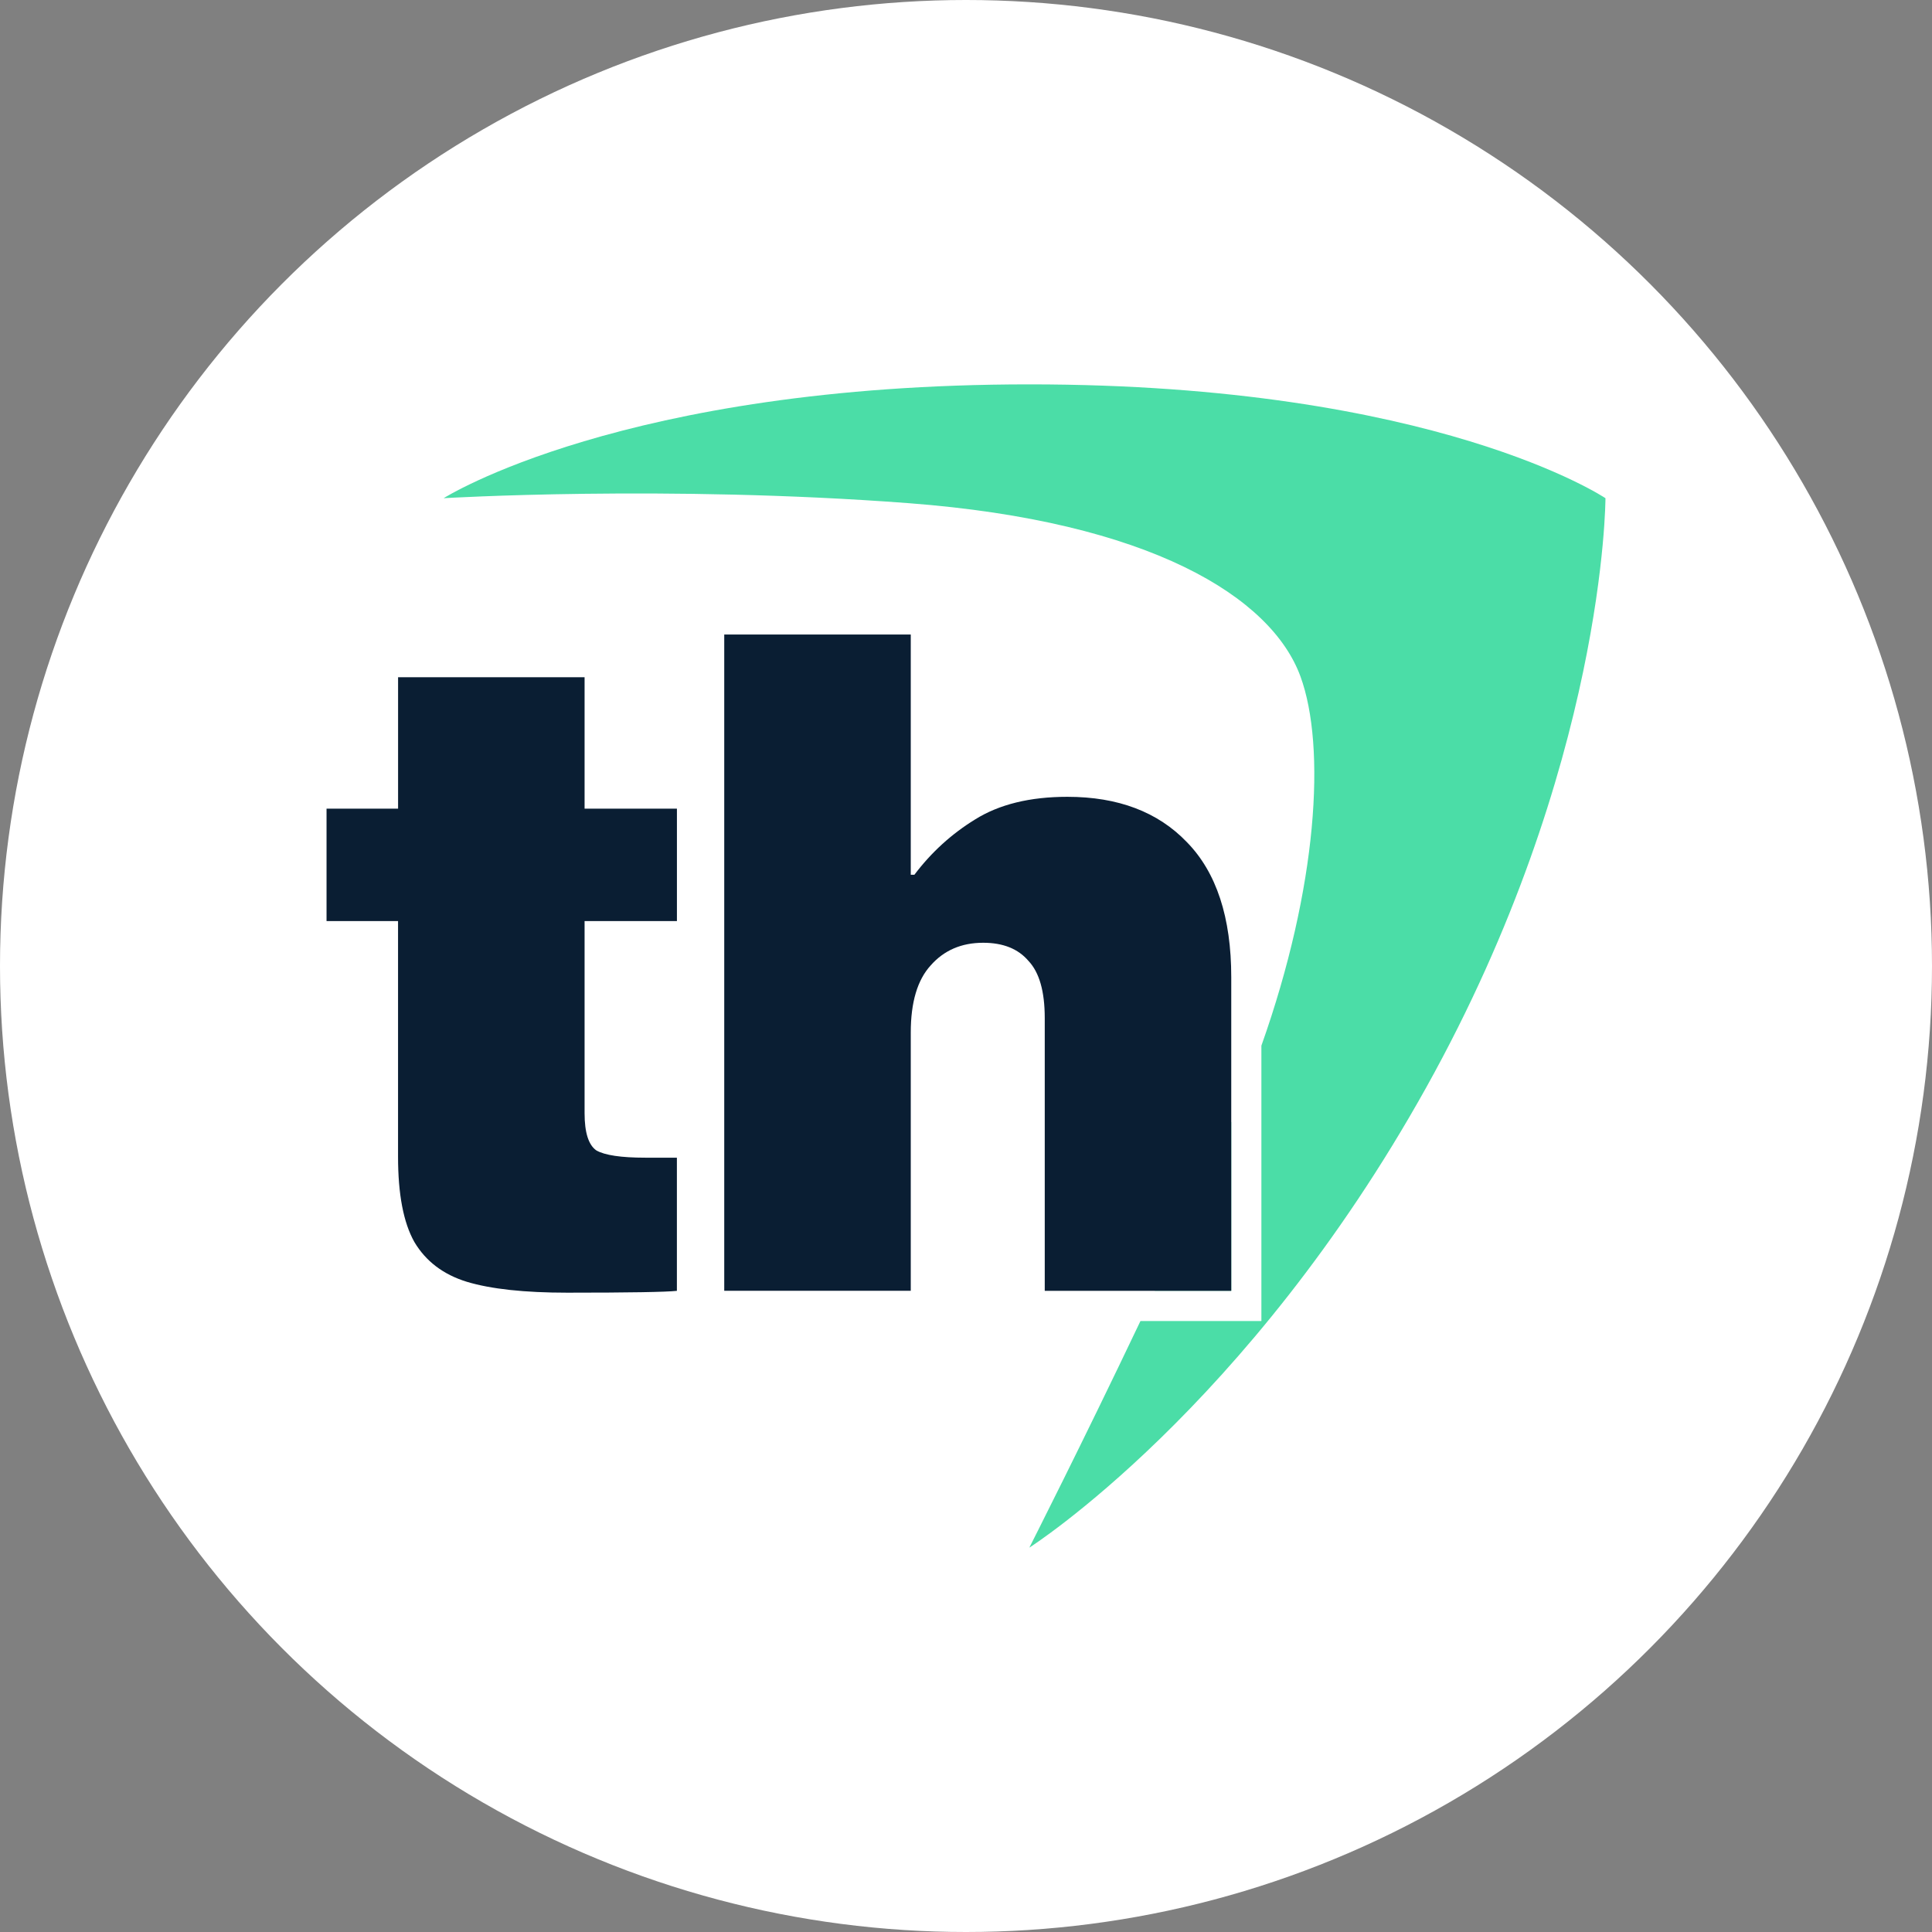
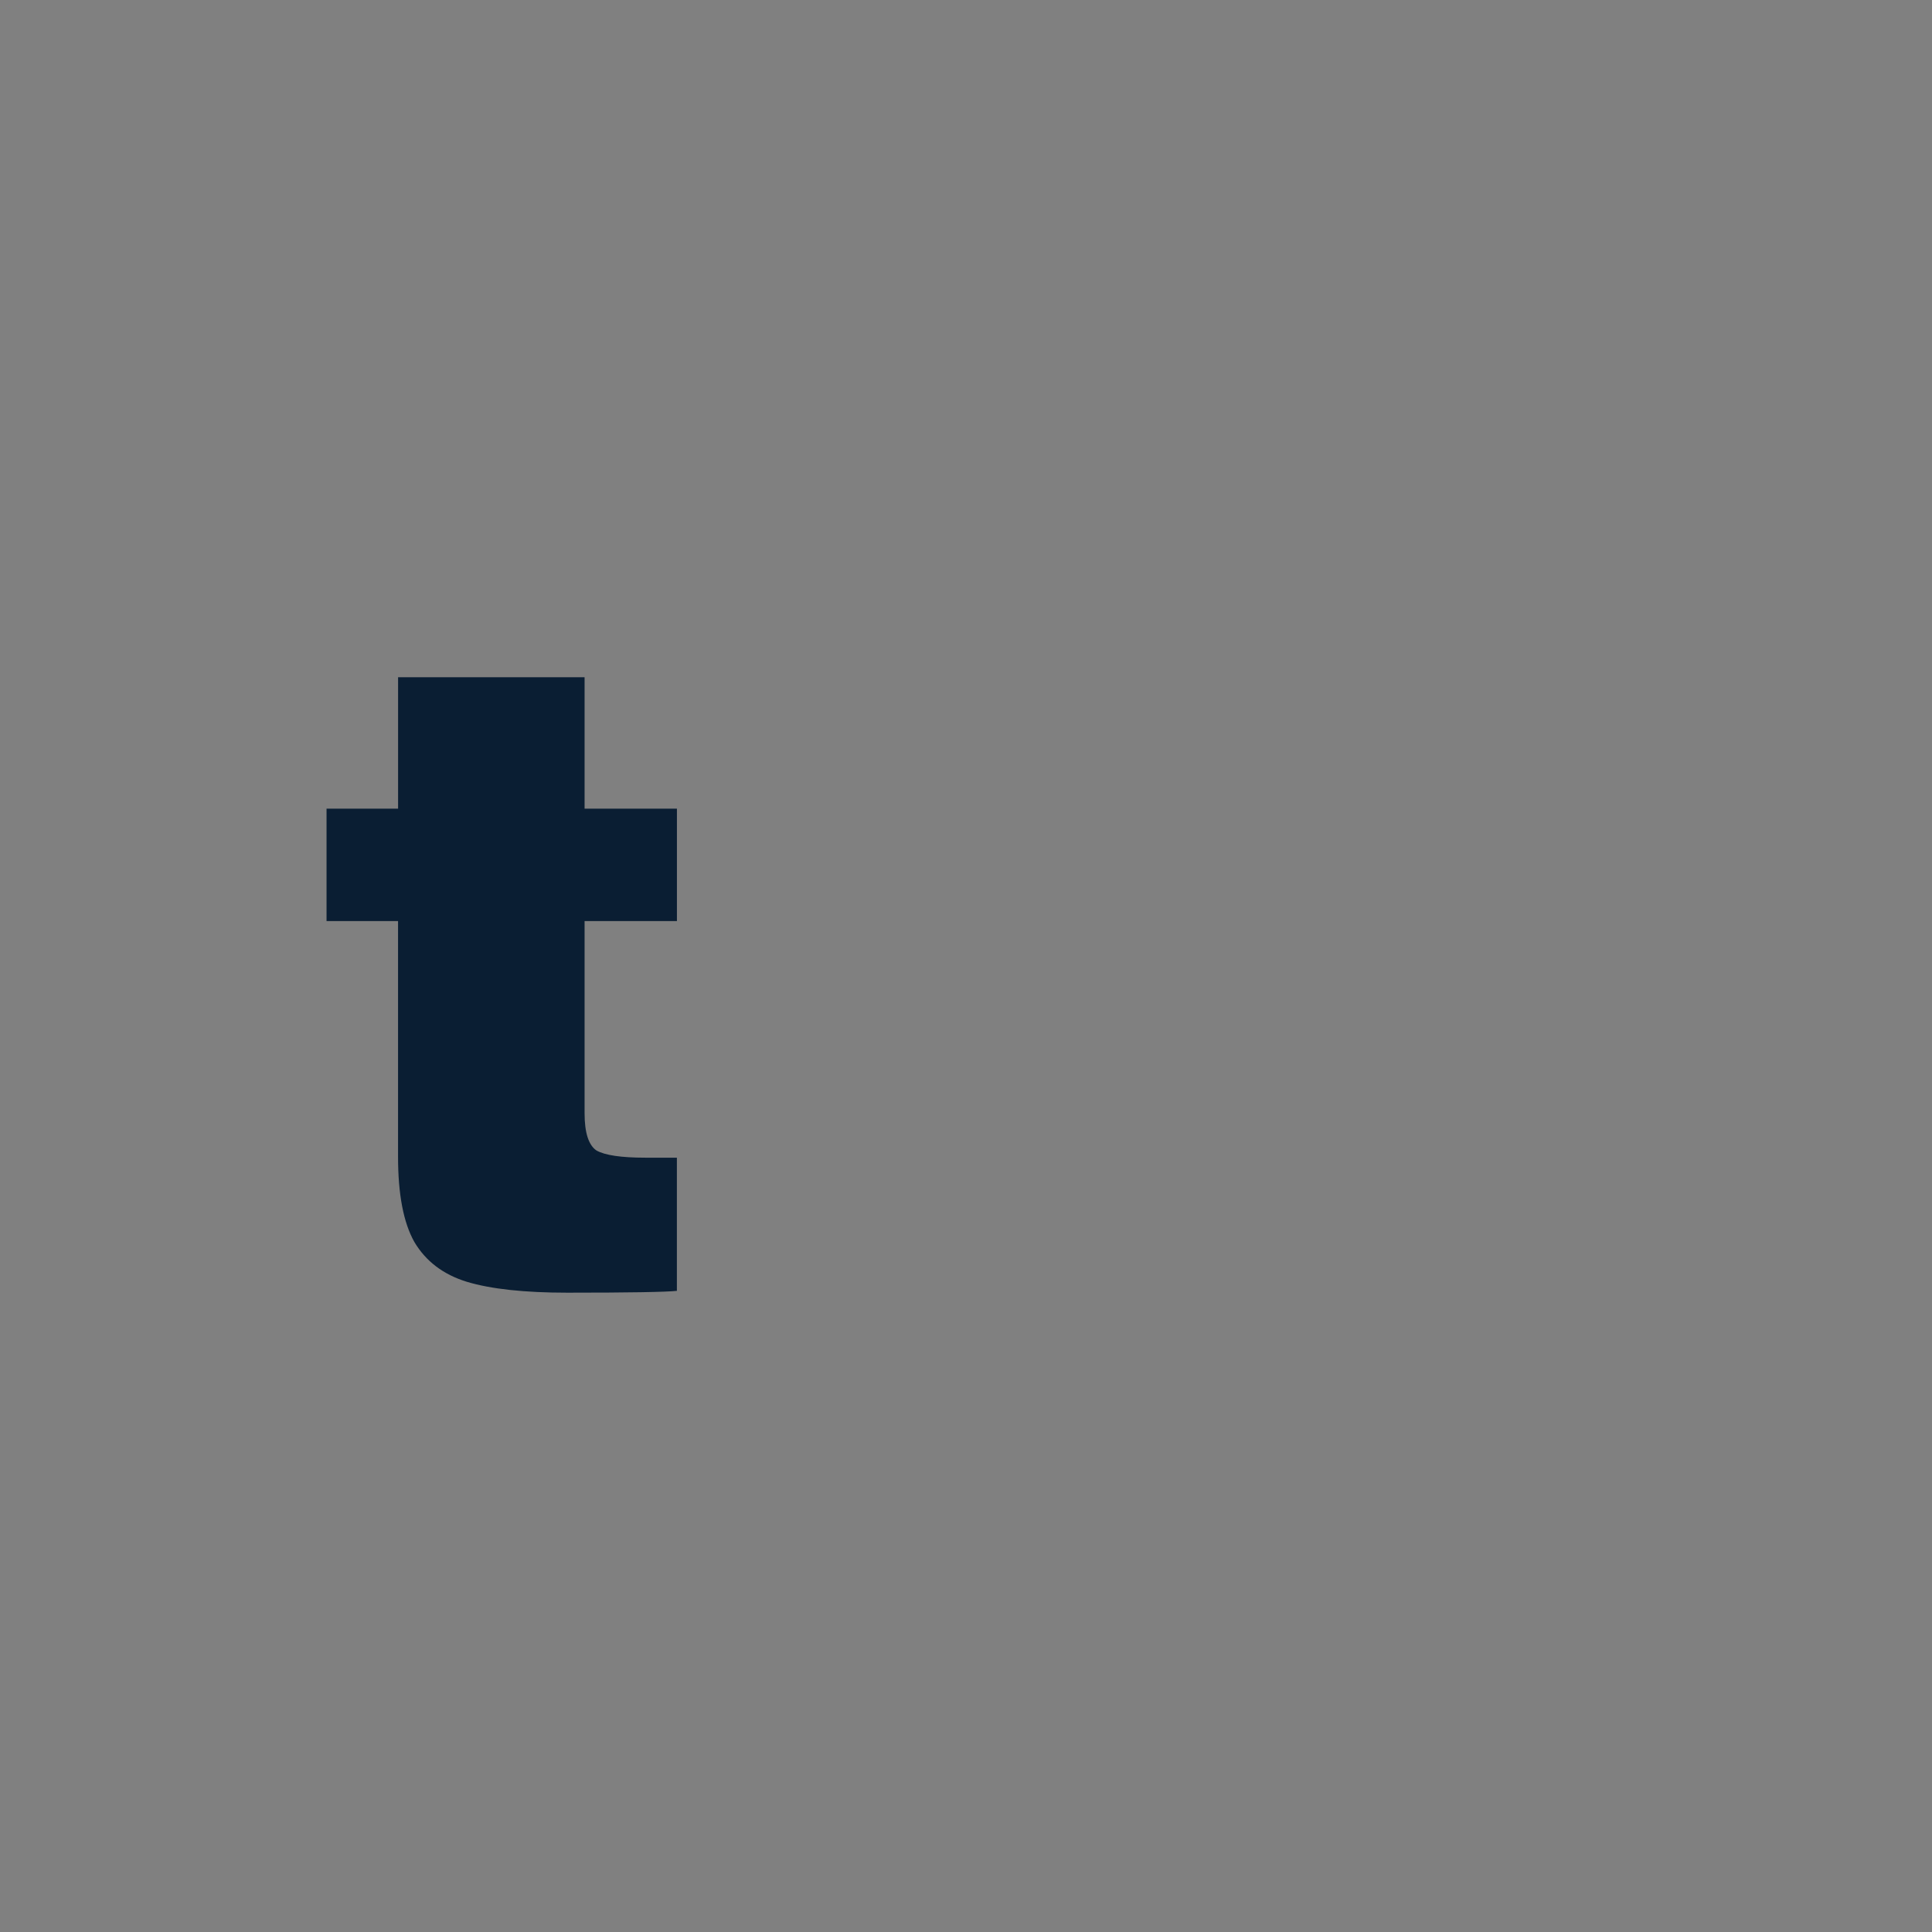
<svg xmlns="http://www.w3.org/2000/svg" width="112" height="112" viewBox="0 0 112 112" fill="none">
  <rect x="0" y="0" width="112" height="112" fill="#808080" stroke="none" />
-   <circle cx="56" cy="56" r="56" fill="white" />
-   <path fill-rule="evenodd" clip-rule="evenodd" d="M25.718 28.881C25.718 28.881 36.1 22.282 59.675 22.282C83.249 22.282 93.07 28.881 93.07 28.881C93.07 28.881 93.07 44.376 82.686 63.031C72.301 81.684 59.672 89.718 59.672 89.718C59.672 89.718 62.729 83.695 66.113 76.581H73.124V60.619C76.389 51.421 76.88 43.285 75.388 39.212C73.705 34.619 66.689 30.232 52.656 29.168C38.624 28.104 25.716 28.881 25.716 28.881H25.718ZM66.943 74.829C68.485 71.556 70.045 68.138 71.377 65.035V74.829H66.943Z" fill="#4BDDA7" />
  <path d="M39.24 67.106V74.832C38.61 74.901 36.494 74.938 32.888 74.938C30.405 74.938 28.462 74.728 27.063 74.307C25.699 73.887 24.683 73.117 24.019 71.996C23.389 70.875 23.075 69.23 23.075 67.057V53.395H18.93V46.88H23.077V39.261H33.889V46.88H39.242V53.395H33.889V64.536C33.889 65.656 34.117 66.374 34.571 66.691C35.061 66.971 36.005 67.112 37.406 67.112H39.242L39.24 67.106Z" fill="#0A1E33" />
-   <path d="M52.798 36.785V50.711H53.008C53.986 49.414 55.16 48.345 56.524 47.506C57.923 46.63 59.708 46.192 61.877 46.192C64.816 46.192 67.126 47.068 68.805 48.82C70.52 50.572 71.377 53.183 71.377 56.65V74.832H60.565V59.015C60.565 57.474 60.251 56.37 59.621 55.704C59.025 55.004 58.151 54.653 56.996 54.653C55.736 54.653 54.723 55.091 53.952 55.967C53.183 56.808 52.798 58.105 52.798 59.854V74.829H41.985V36.785H52.798Z" fill="#0A1E33" />
</svg>